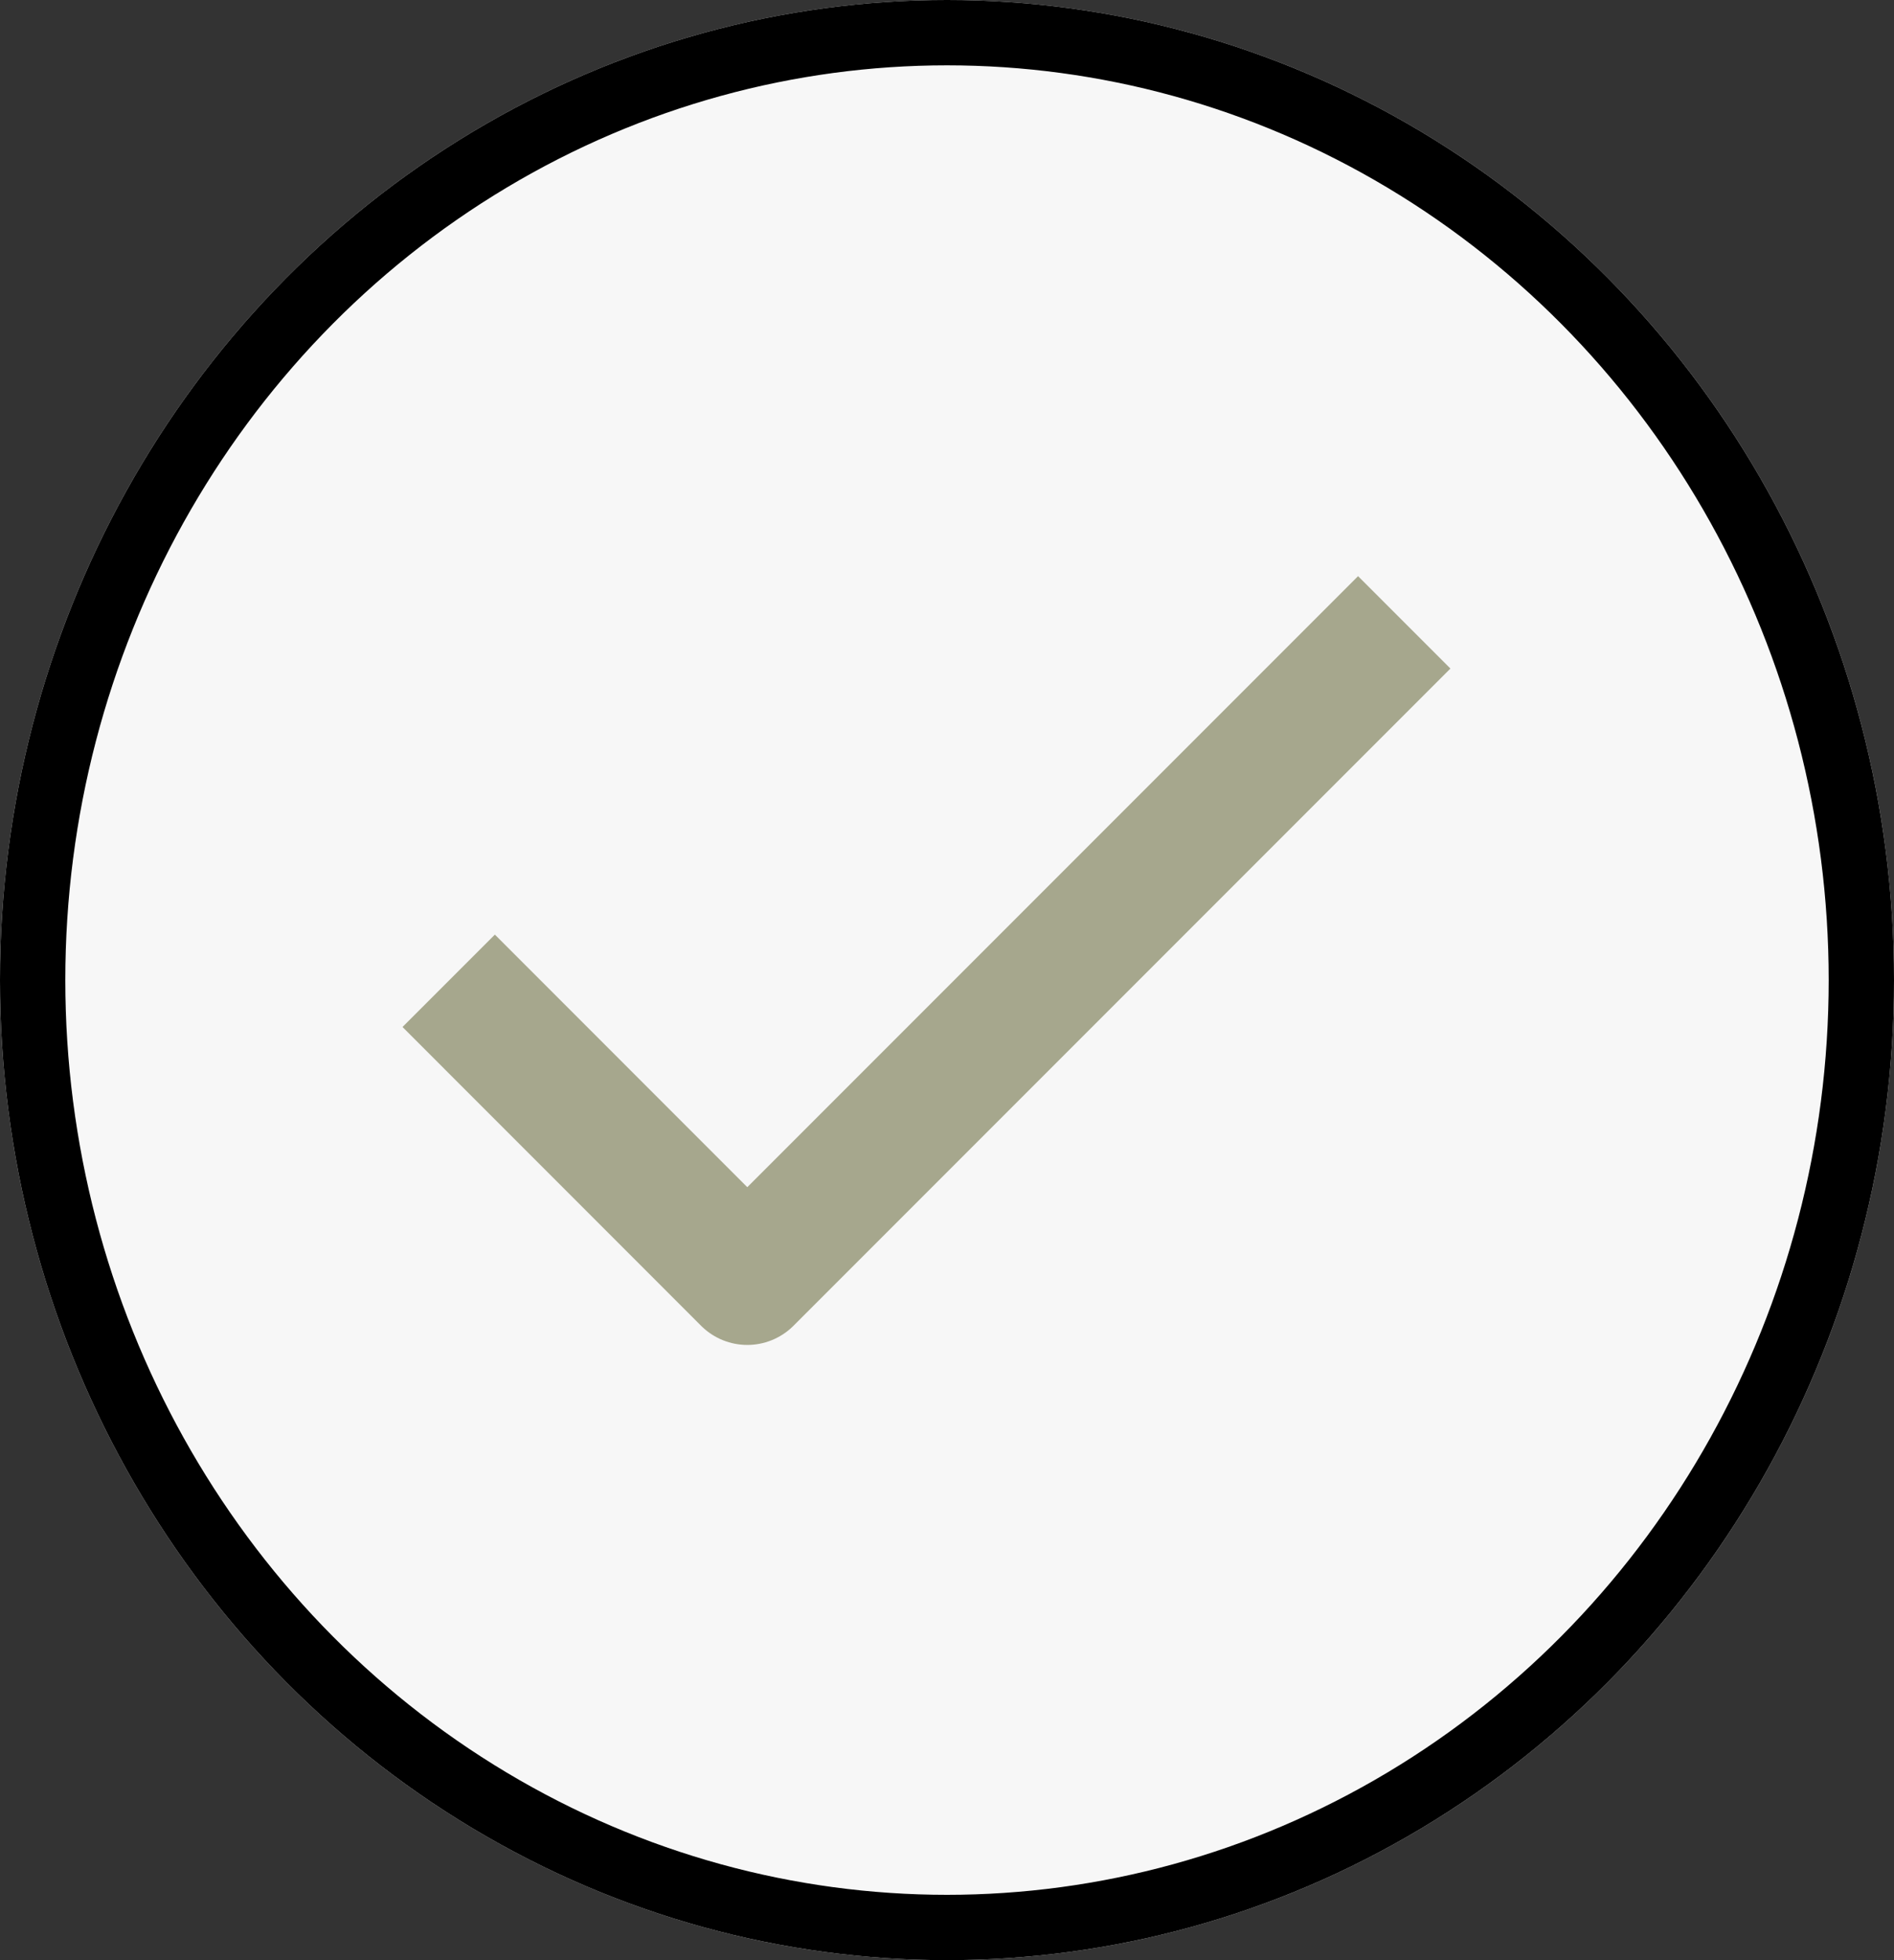
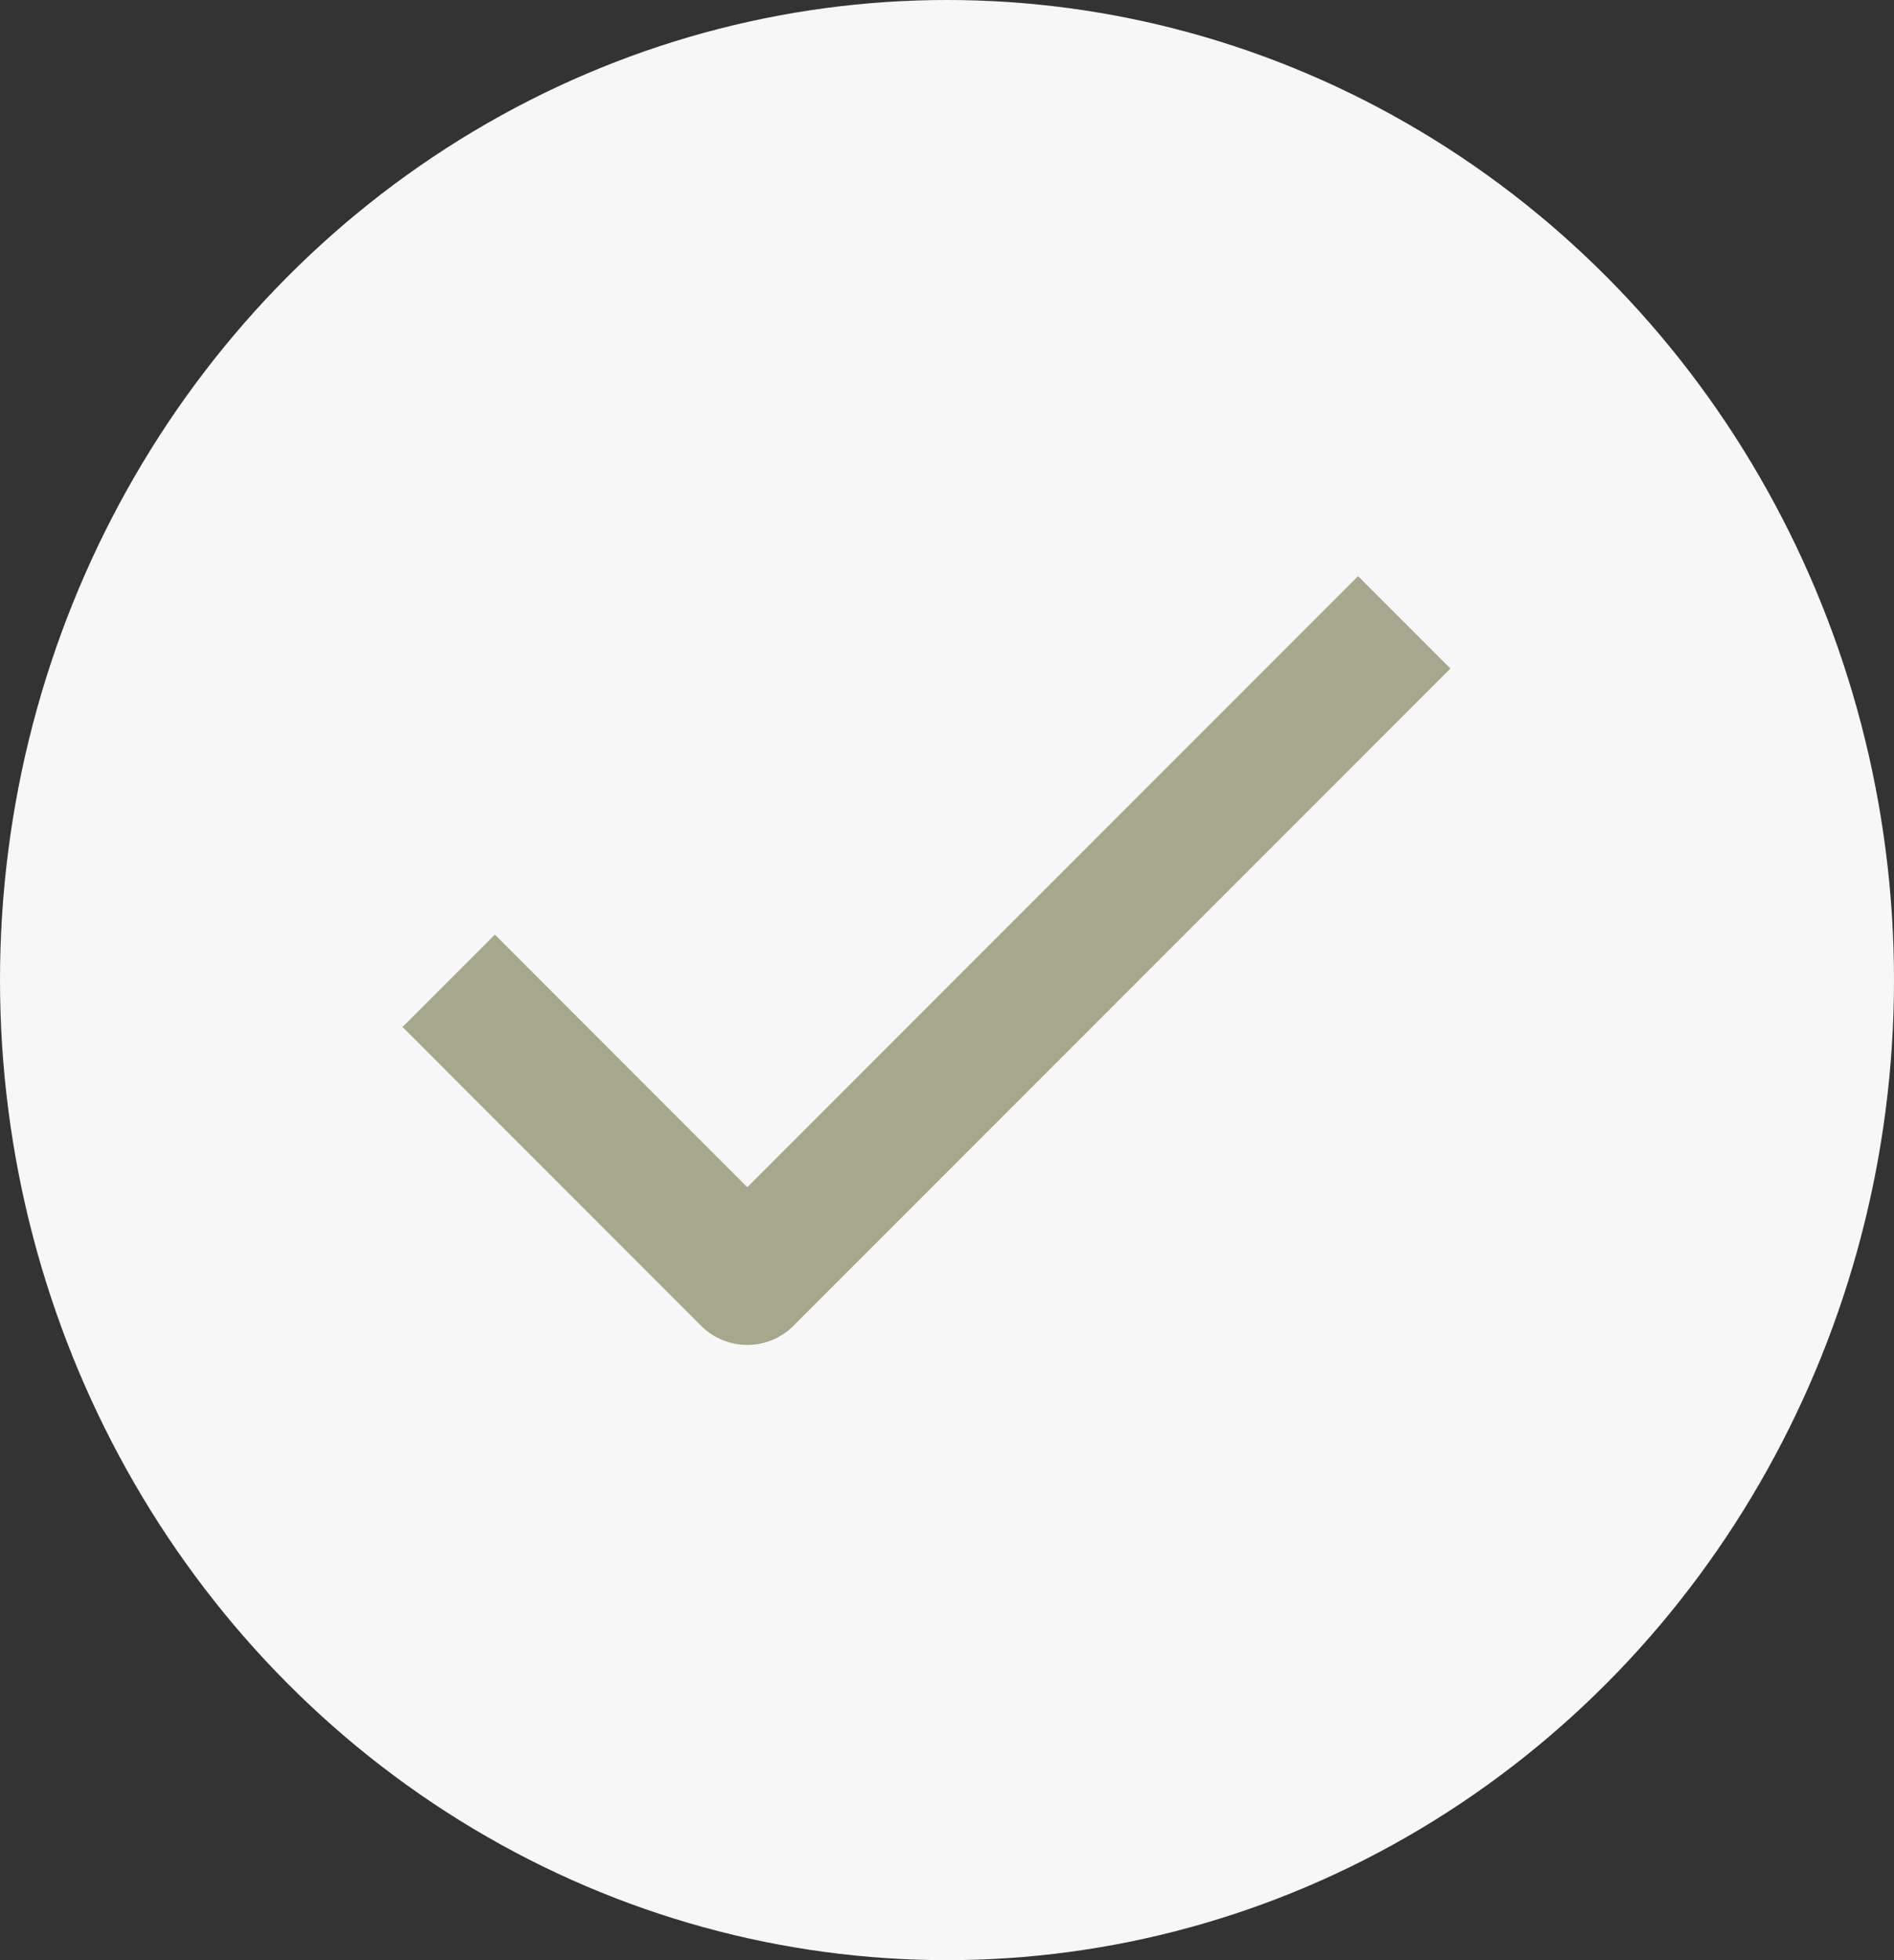
<svg xmlns="http://www.w3.org/2000/svg" width="29" height="30" viewBox="0 0 29 30">
  <rect x="0" y="0" width="29" height="30" fill="#333333" stroke="none" />
  <g id="Group_41705" data-name="Group 41705" transform="translate(-0.116)">
    <g id="Ellipse_29" data-name="Ellipse 29" transform="translate(0.116)" fill="#f7f7f7" stroke="#000" stroke-width="1">
      <ellipse cx="14.5" cy="15" rx="14.5" ry="15" stroke="none" />
-       <ellipse cx="14.5" cy="15" rx="14" ry="14.5" fill="none" />
    </g>
    <path id="Icon_feather-check" data-name="Icon feather-check" d="M20.631,9,10.572,19.059,6,14.486" transform="translate(0.986 0.525)" fill="none" stroke="#A6A78D" stroke-linejoin="round" stroke-width="2" />
  </g>
</svg>